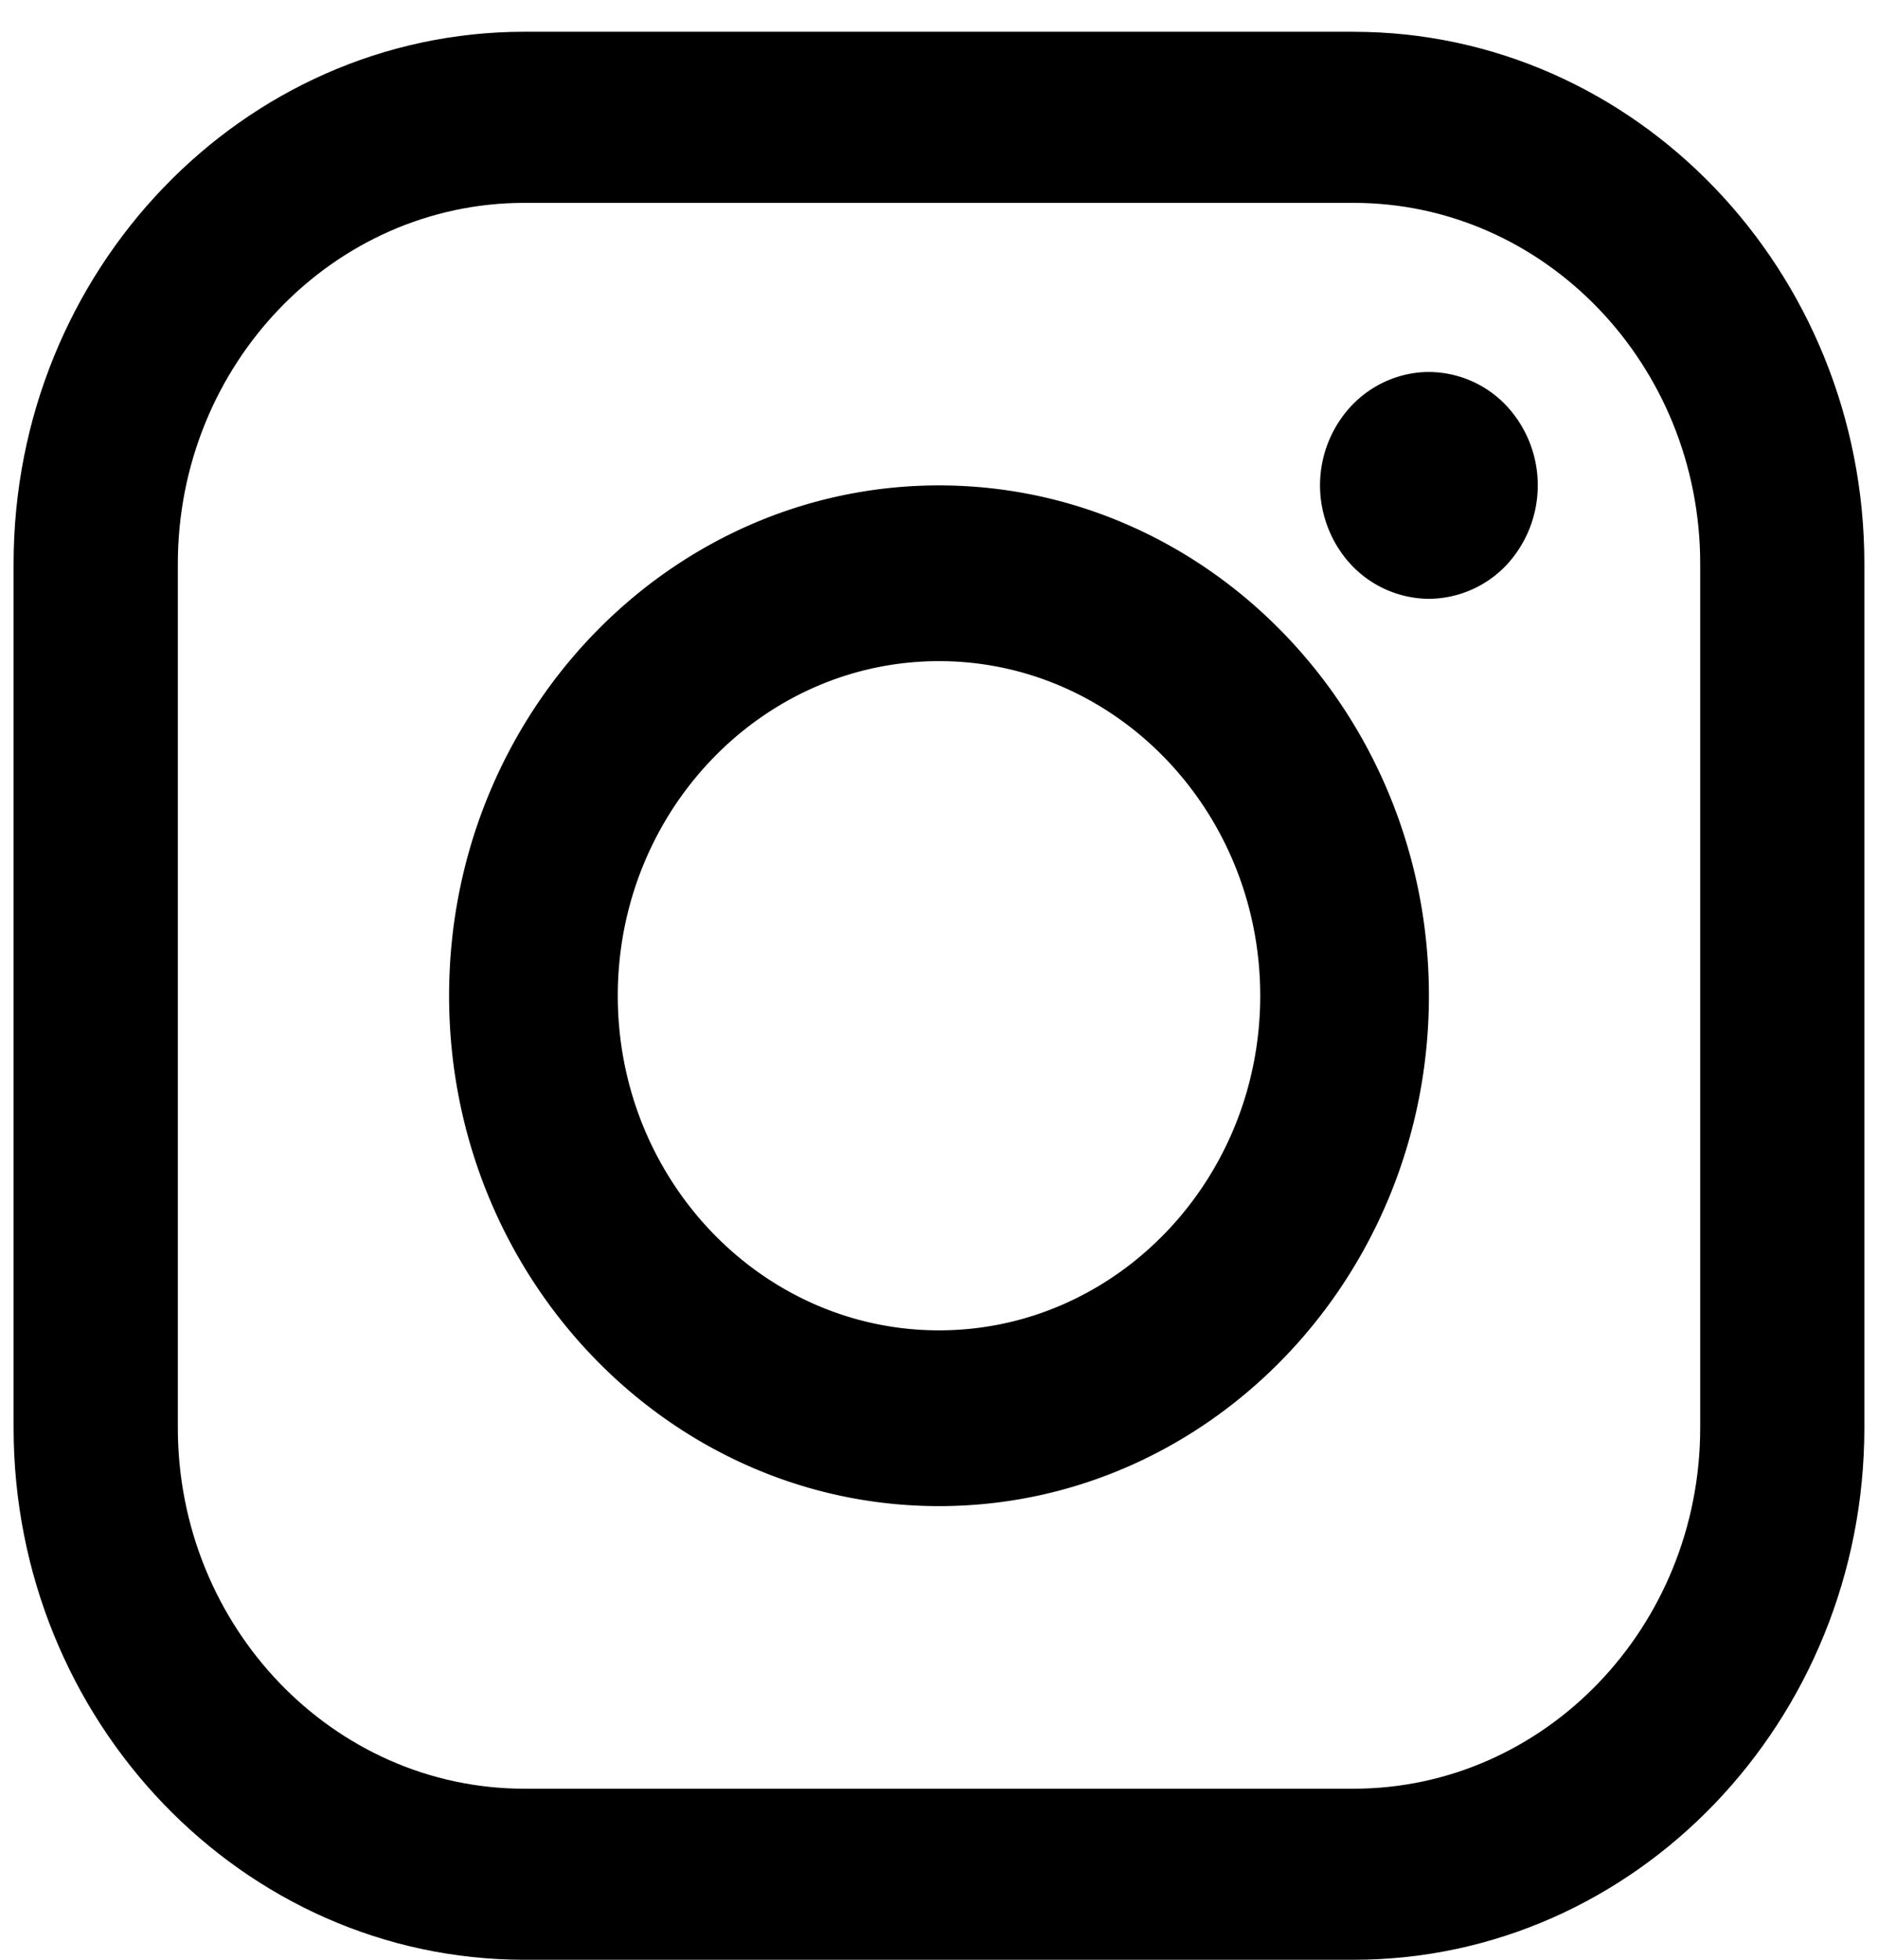
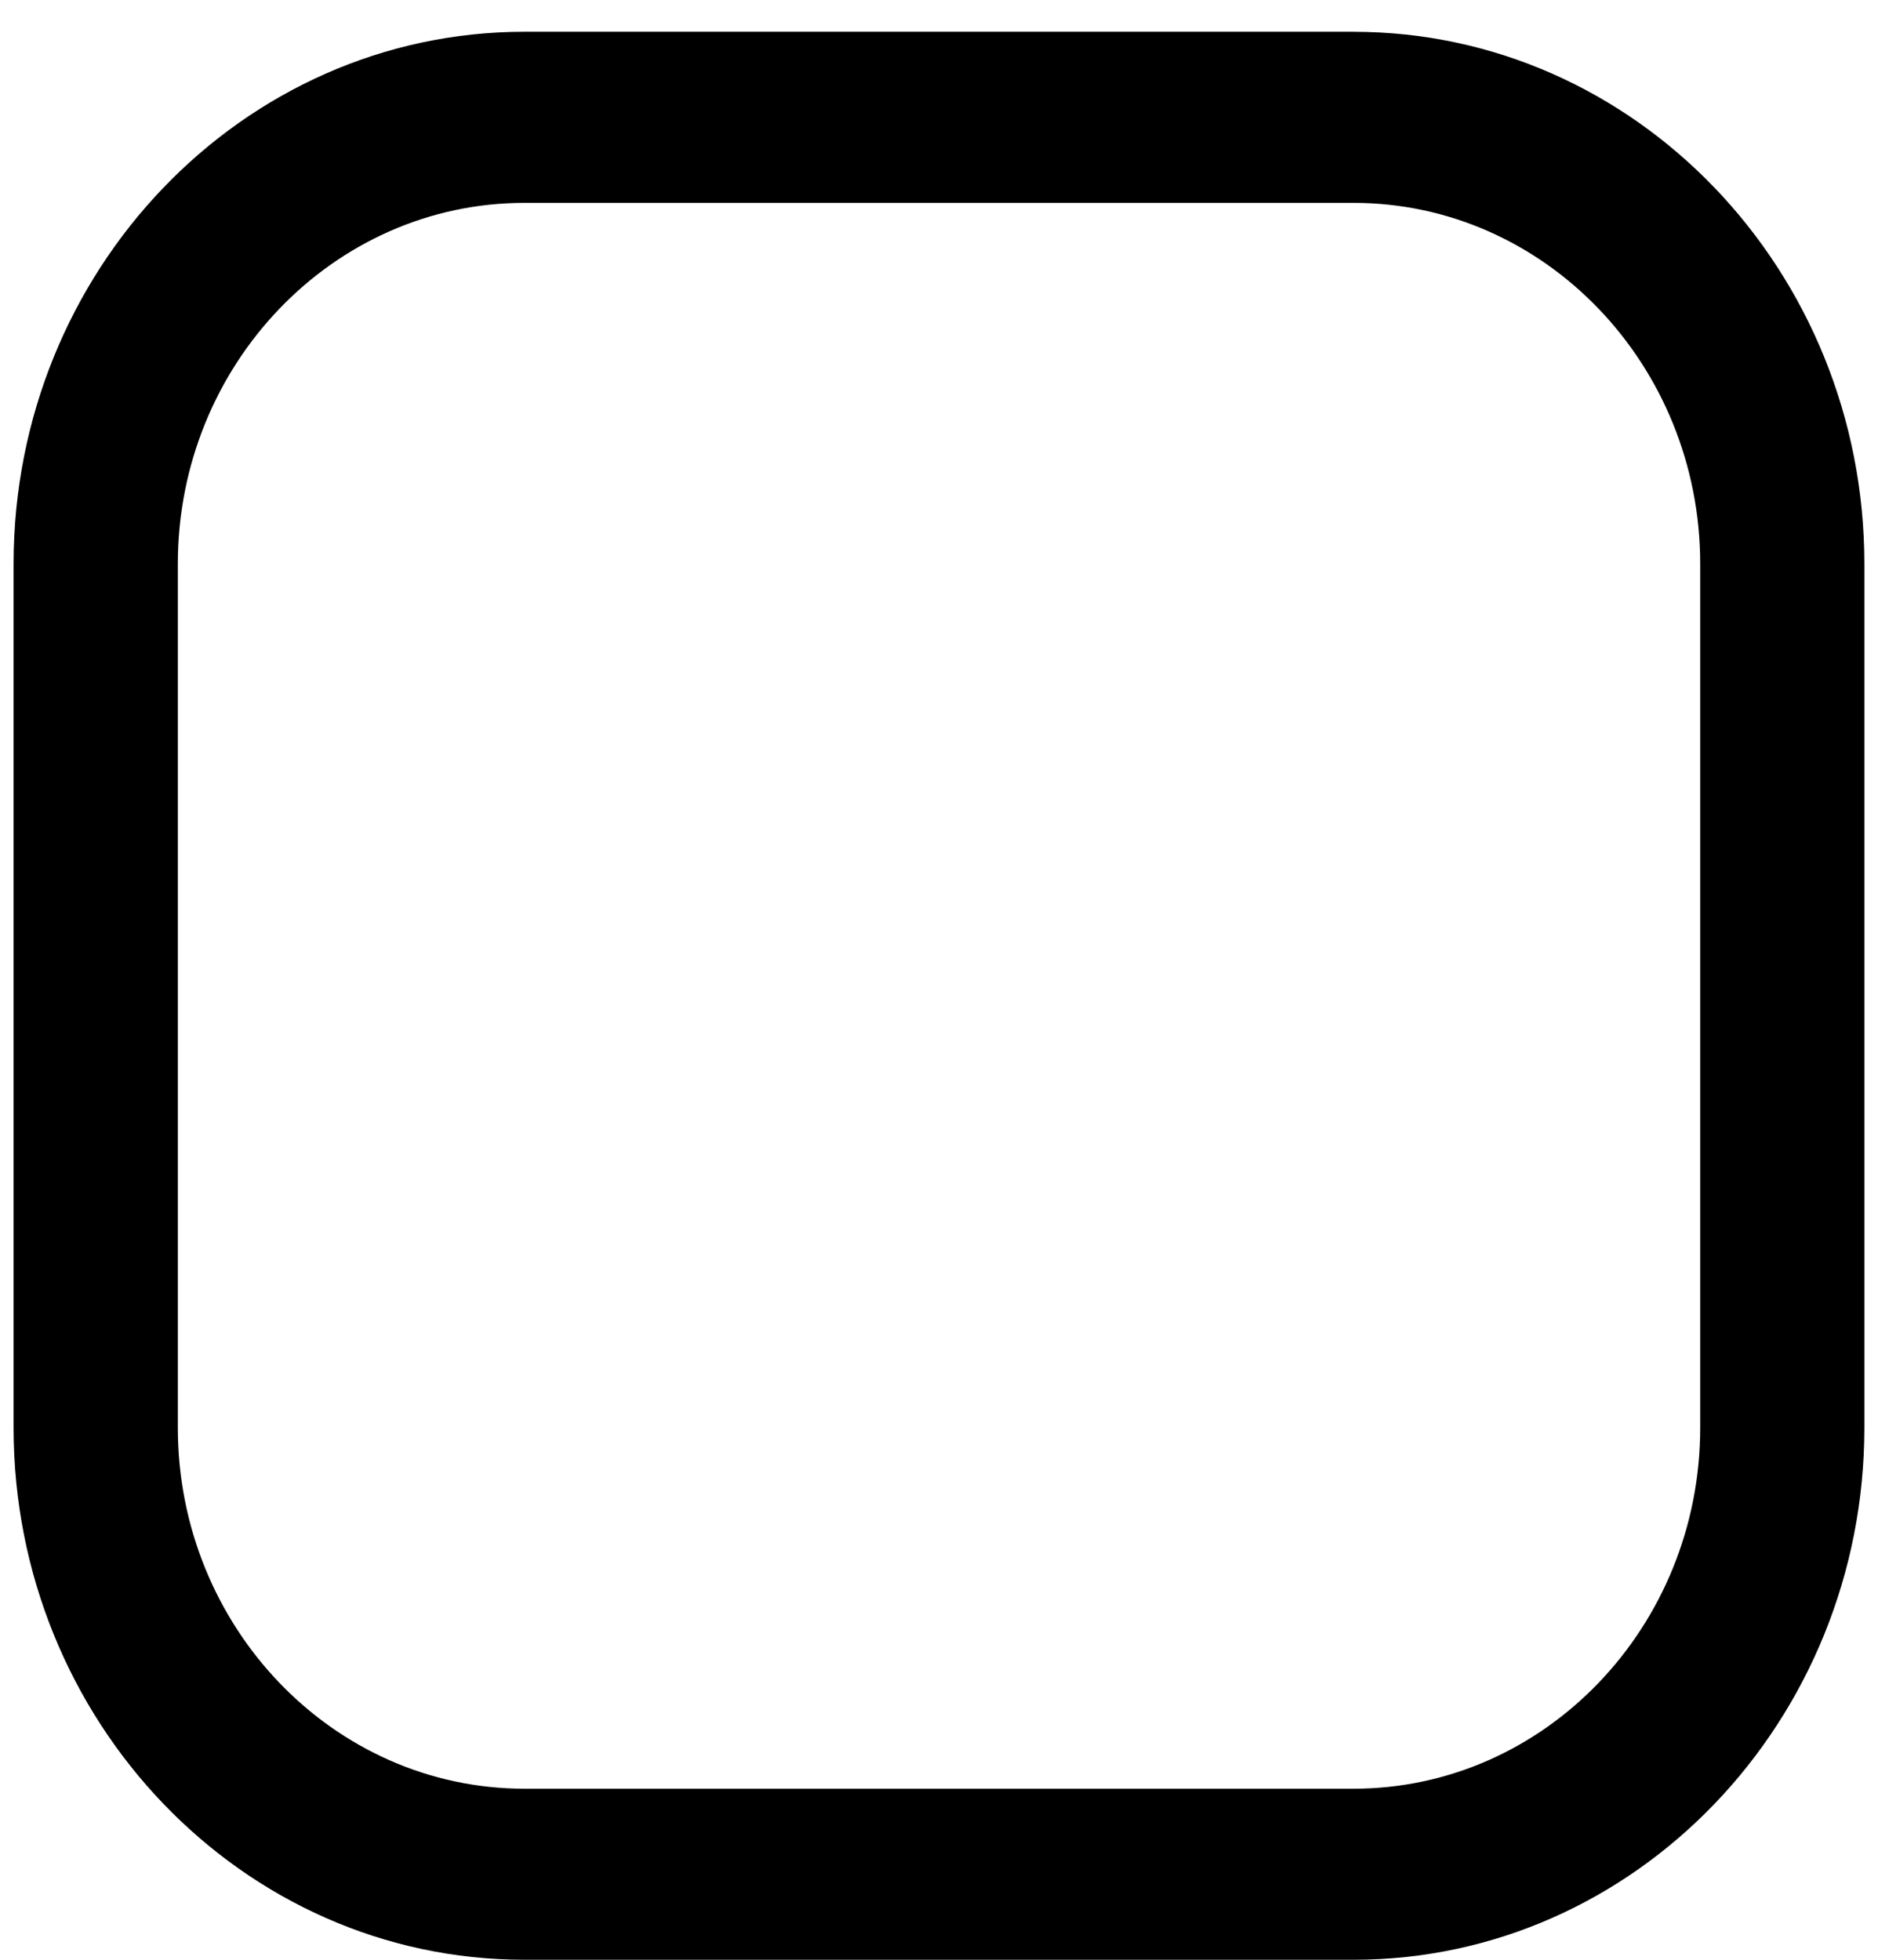
<svg xmlns="http://www.w3.org/2000/svg" width="46" height="48">
  <path d="M33.156.778H12.843C5.945.778.333 6.624.333 13.809v21.16C.333 42.153 5.945 48 12.843 48h20.313c6.899 0 12.51-5.846 12.51-13.032V13.81c0-7.185-5.611-13.031-12.51-13.031Zm8.489 34.19c0 4.876-3.808 8.842-8.489 8.842H12.843c-4.68 0-8.487-3.966-8.487-8.842V13.81c0-4.875 3.807-8.841 8.487-8.841h20.313c4.68 0 8.489 3.966 8.489 8.841v21.16Z" />
-   <path d="M23 11.889c-6.617 0-12 5.607-12 12.5s5.383 12.5 12 12.5 12-5.607 12-12.5-5.383-12.5-12-12.5Zm0 20.695c-4.338 0-7.868-3.676-7.868-8.195 0-4.52 3.53-8.196 7.868-8.196 4.339 0 7.868 3.676 7.868 8.196 0 4.519-3.53 8.195-7.868 8.195ZM35 9.111c-.7 0-1.389.296-1.884.813a2.851 2.851 0 0 0-.783 1.965c0 .73.286 1.447.783 1.965a2.634 2.634 0 0 0 1.884.813 2.64 2.64 0 0 0 1.886-.813 2.86 2.86 0 0 0 .78-1.965 2.85 2.85 0 0 0-.78-1.965A2.625 2.625 0 0 0 35 9.111Z" />
</svg>